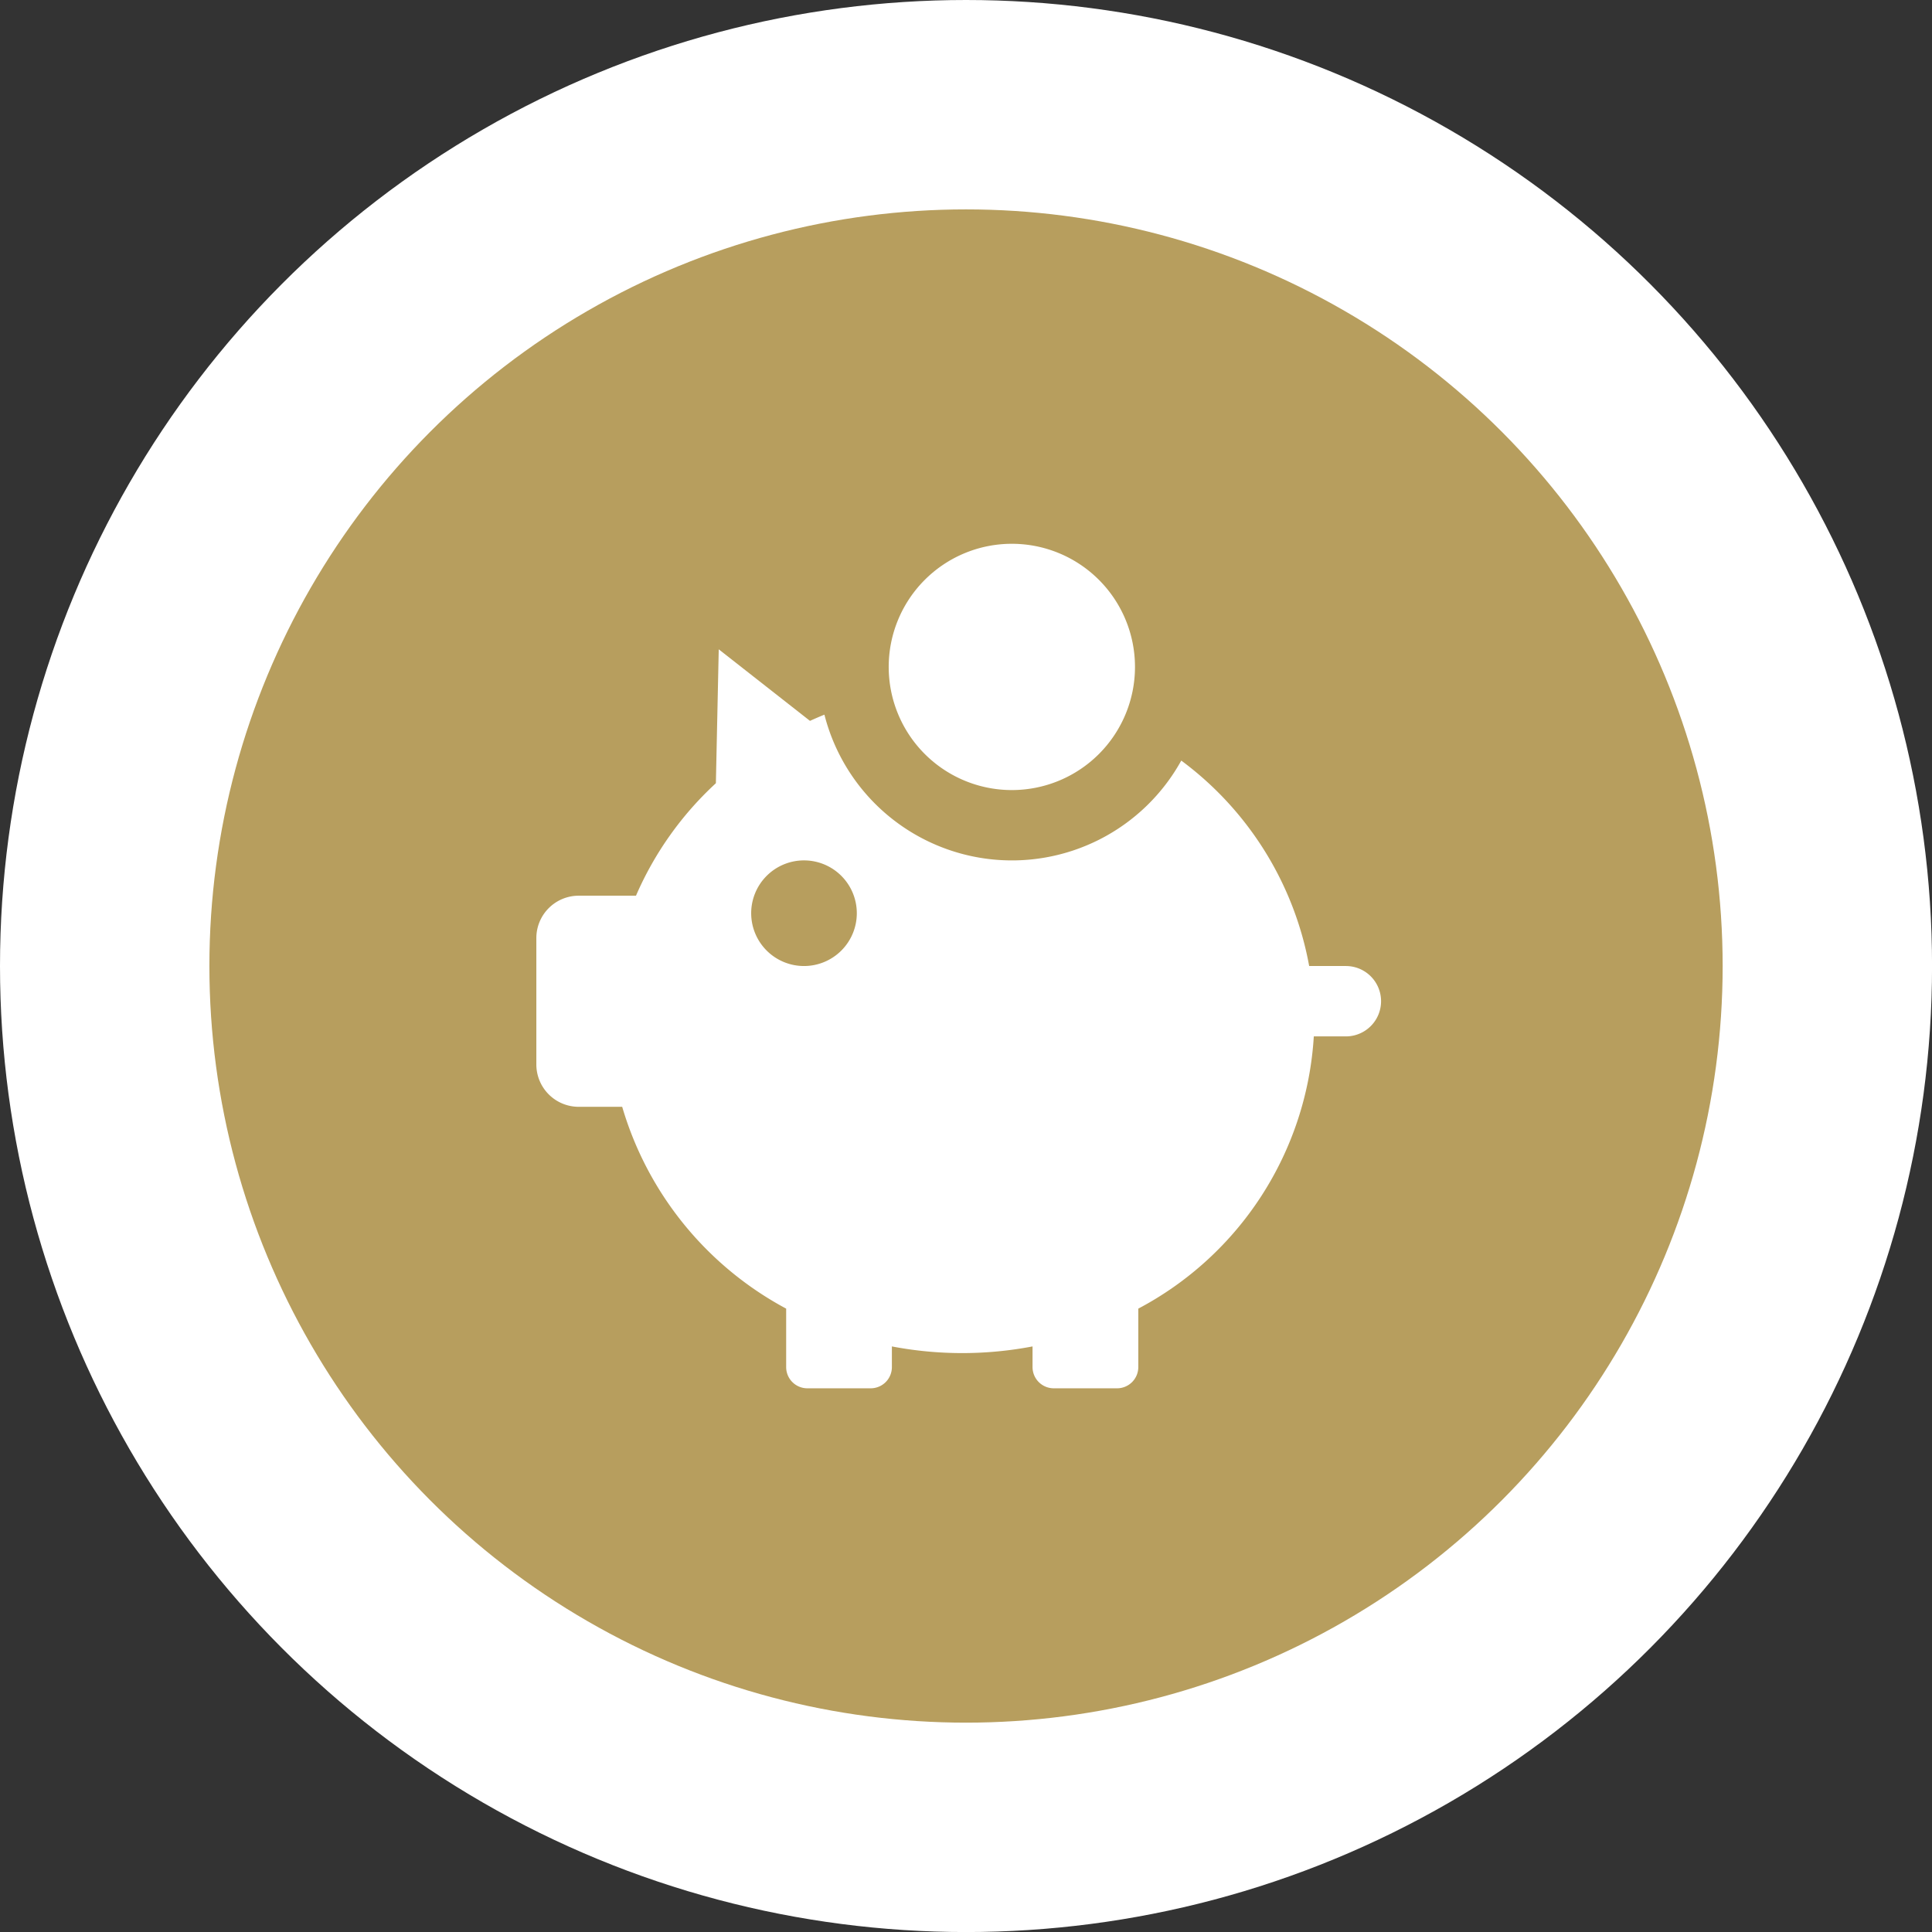
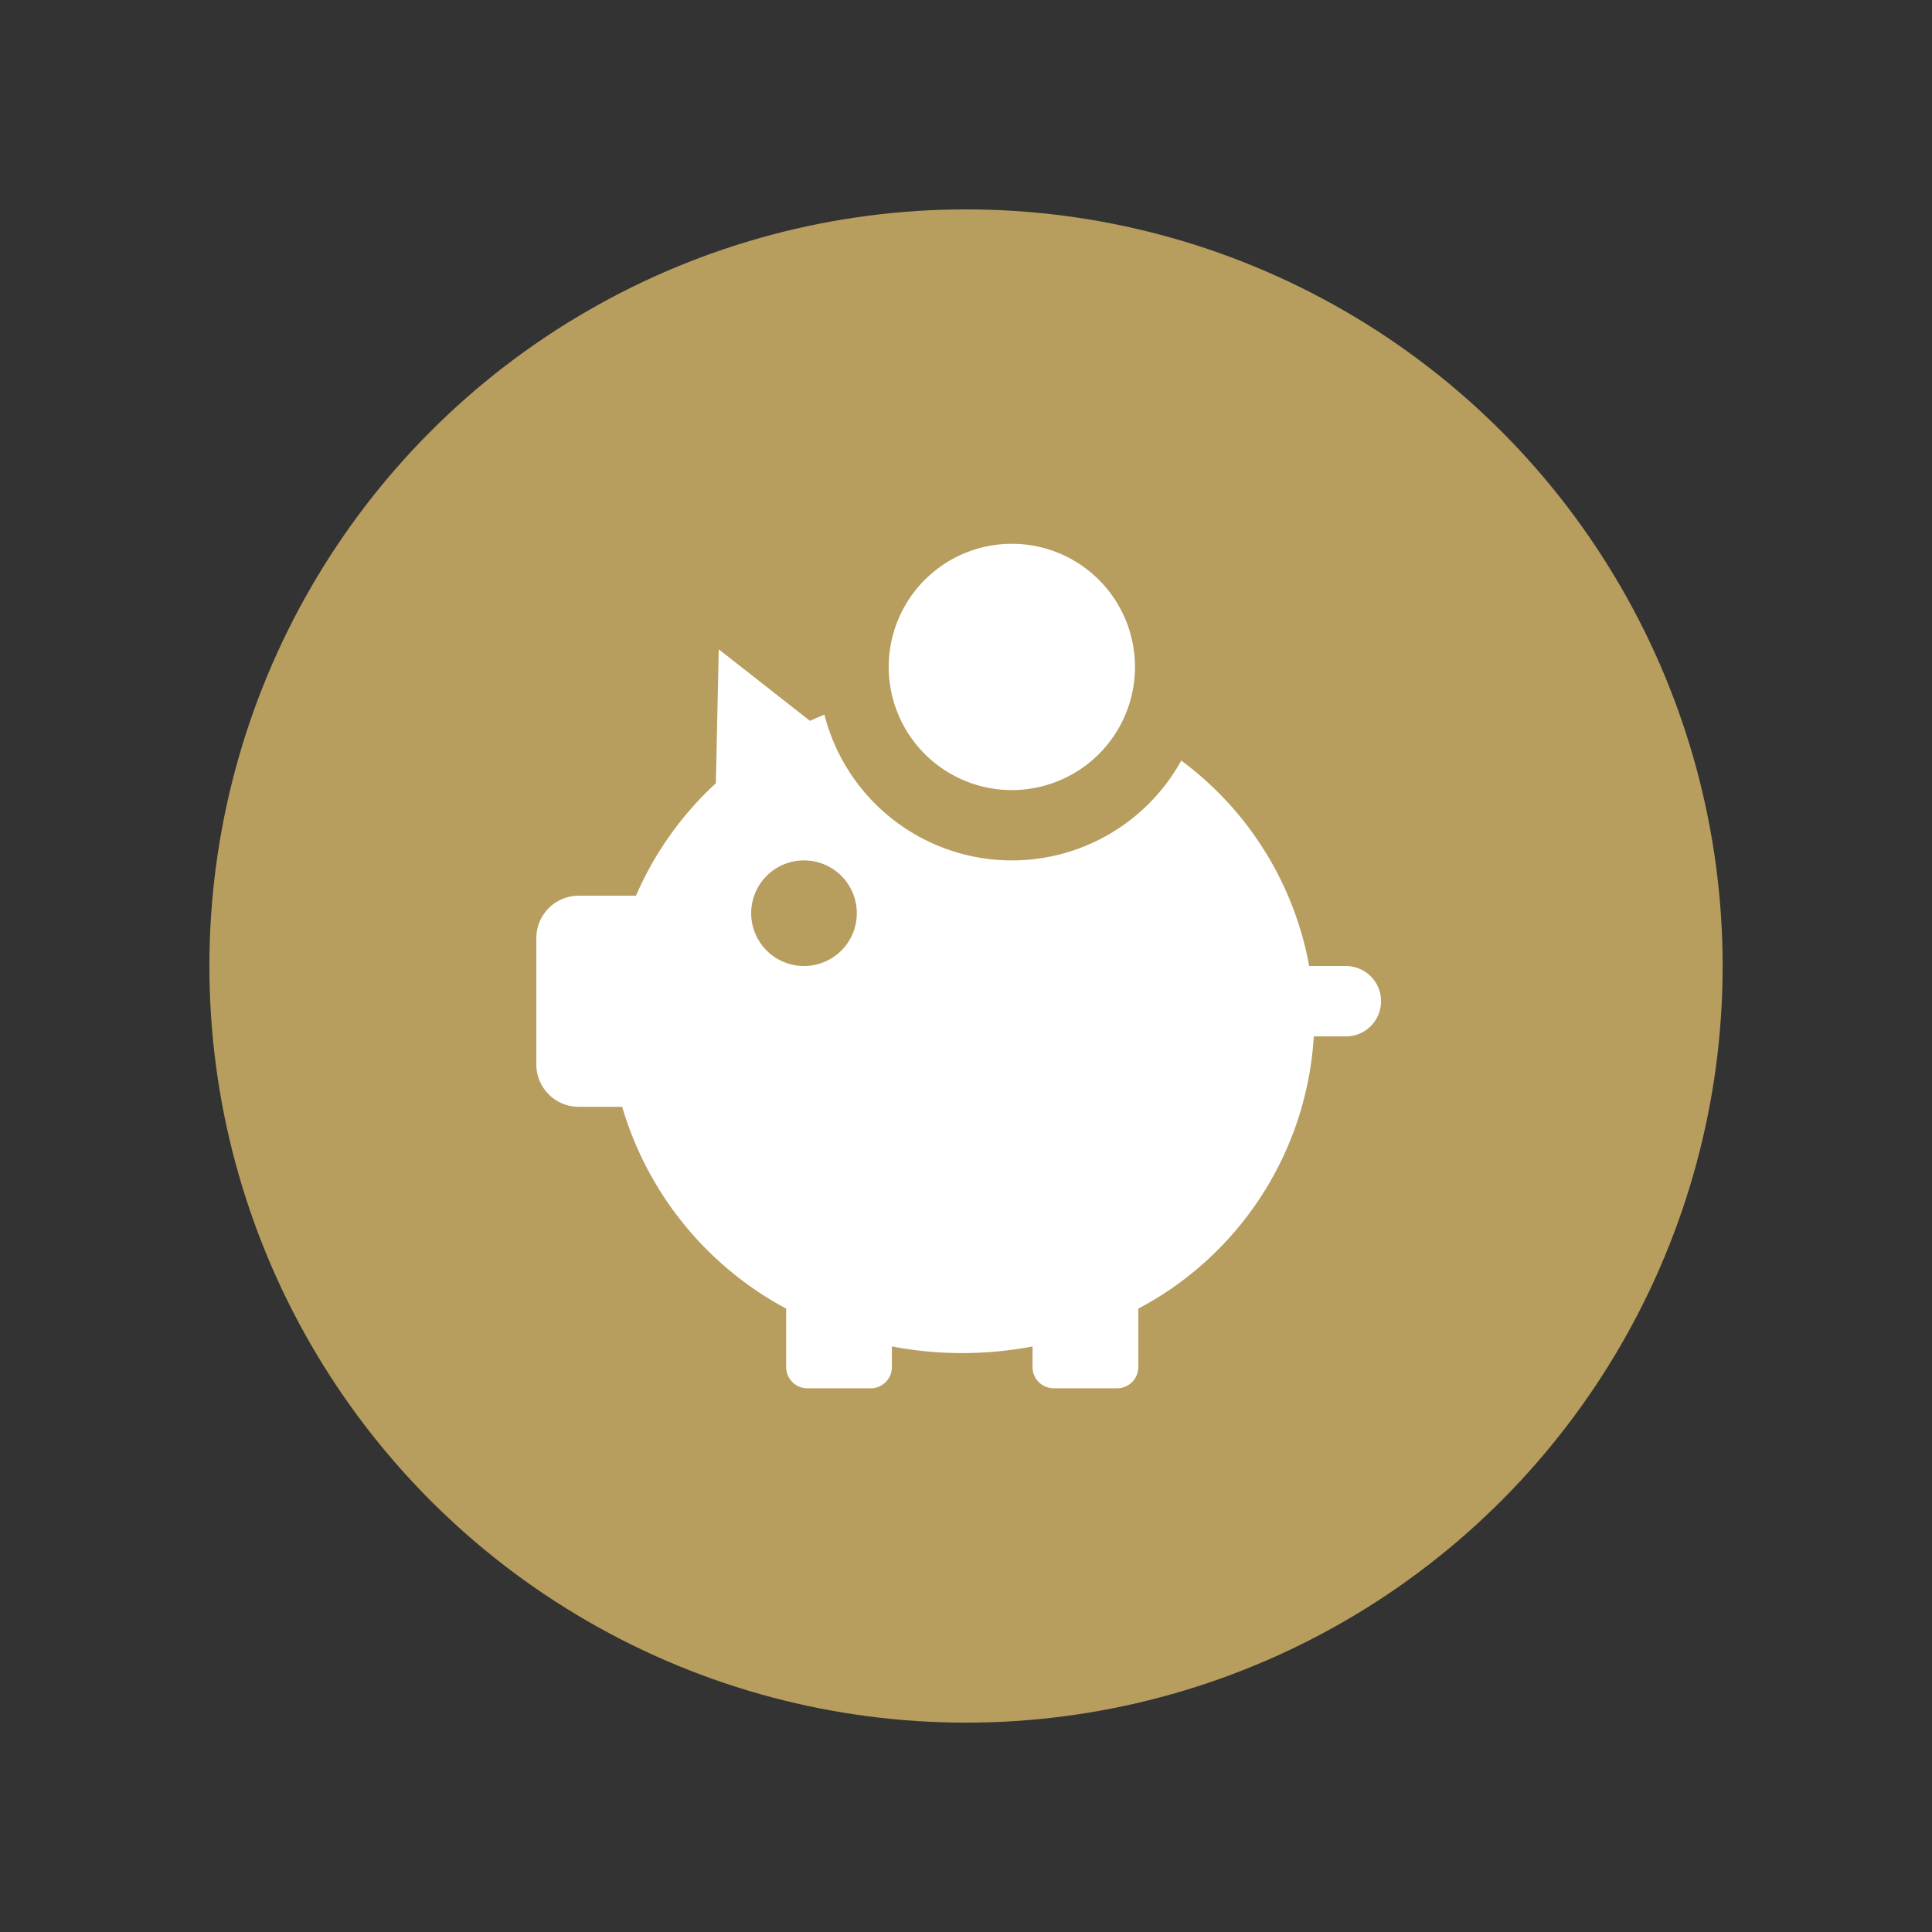
<svg xmlns="http://www.w3.org/2000/svg" width="42.581" height="42.581" viewBox="0 0 42.581 42.581">
  <rect x="0" y="0" width="42.581" height="42.581" fill="#333333" stroke="none" />
  <g transform="translate(-856.093 -758.969)">
-     <circle cx="21.291" cy="21.291" r="21.291" transform="translate(856.093 758.969)" fill="#fff" />
    <circle cx="16.676" cy="16.676" r="16.676" transform="translate(860.708 763.584)" fill="#b79e5e" />
    <path d="M878.394,776.382a2.714,2.714,0,1,0-2.714-2.714,2.714,2.714,0,0,0,2.714,2.714" fill="#fff" />
    <path d="M885.747,780.26h-.8a7.252,7.252,0,0,0-2.819-4.528,4.265,4.265,0,0,1-7.865-1.012c-.107.043-.213.089-.318.137l-2.011-1.577-.063,2.951a7.334,7.334,0,0,0-1.761,2.479h-1.265a.934.934,0,0,0-.931.93v2.792a.934.934,0,0,0,.931.931h.961a7.414,7.414,0,0,0,3.614,4.448v1.29a.467.467,0,0,0,.465.466h1.4a.467.467,0,0,0,.465-.466v-.457a8.257,8.257,0,0,0,3.1,0v.457a.468.468,0,0,0,.466.466h1.4a.468.468,0,0,0,.465-.466v-1.29a7.284,7.284,0,0,0,3.868-6h.707a.775.775,0,1,0,0-1.551m-11.942,0a1.164,1.164,0,1,1,1.163-1.163,1.164,1.164,0,0,1-1.163,1.163" fill="#fff" />
  </g>
</svg>